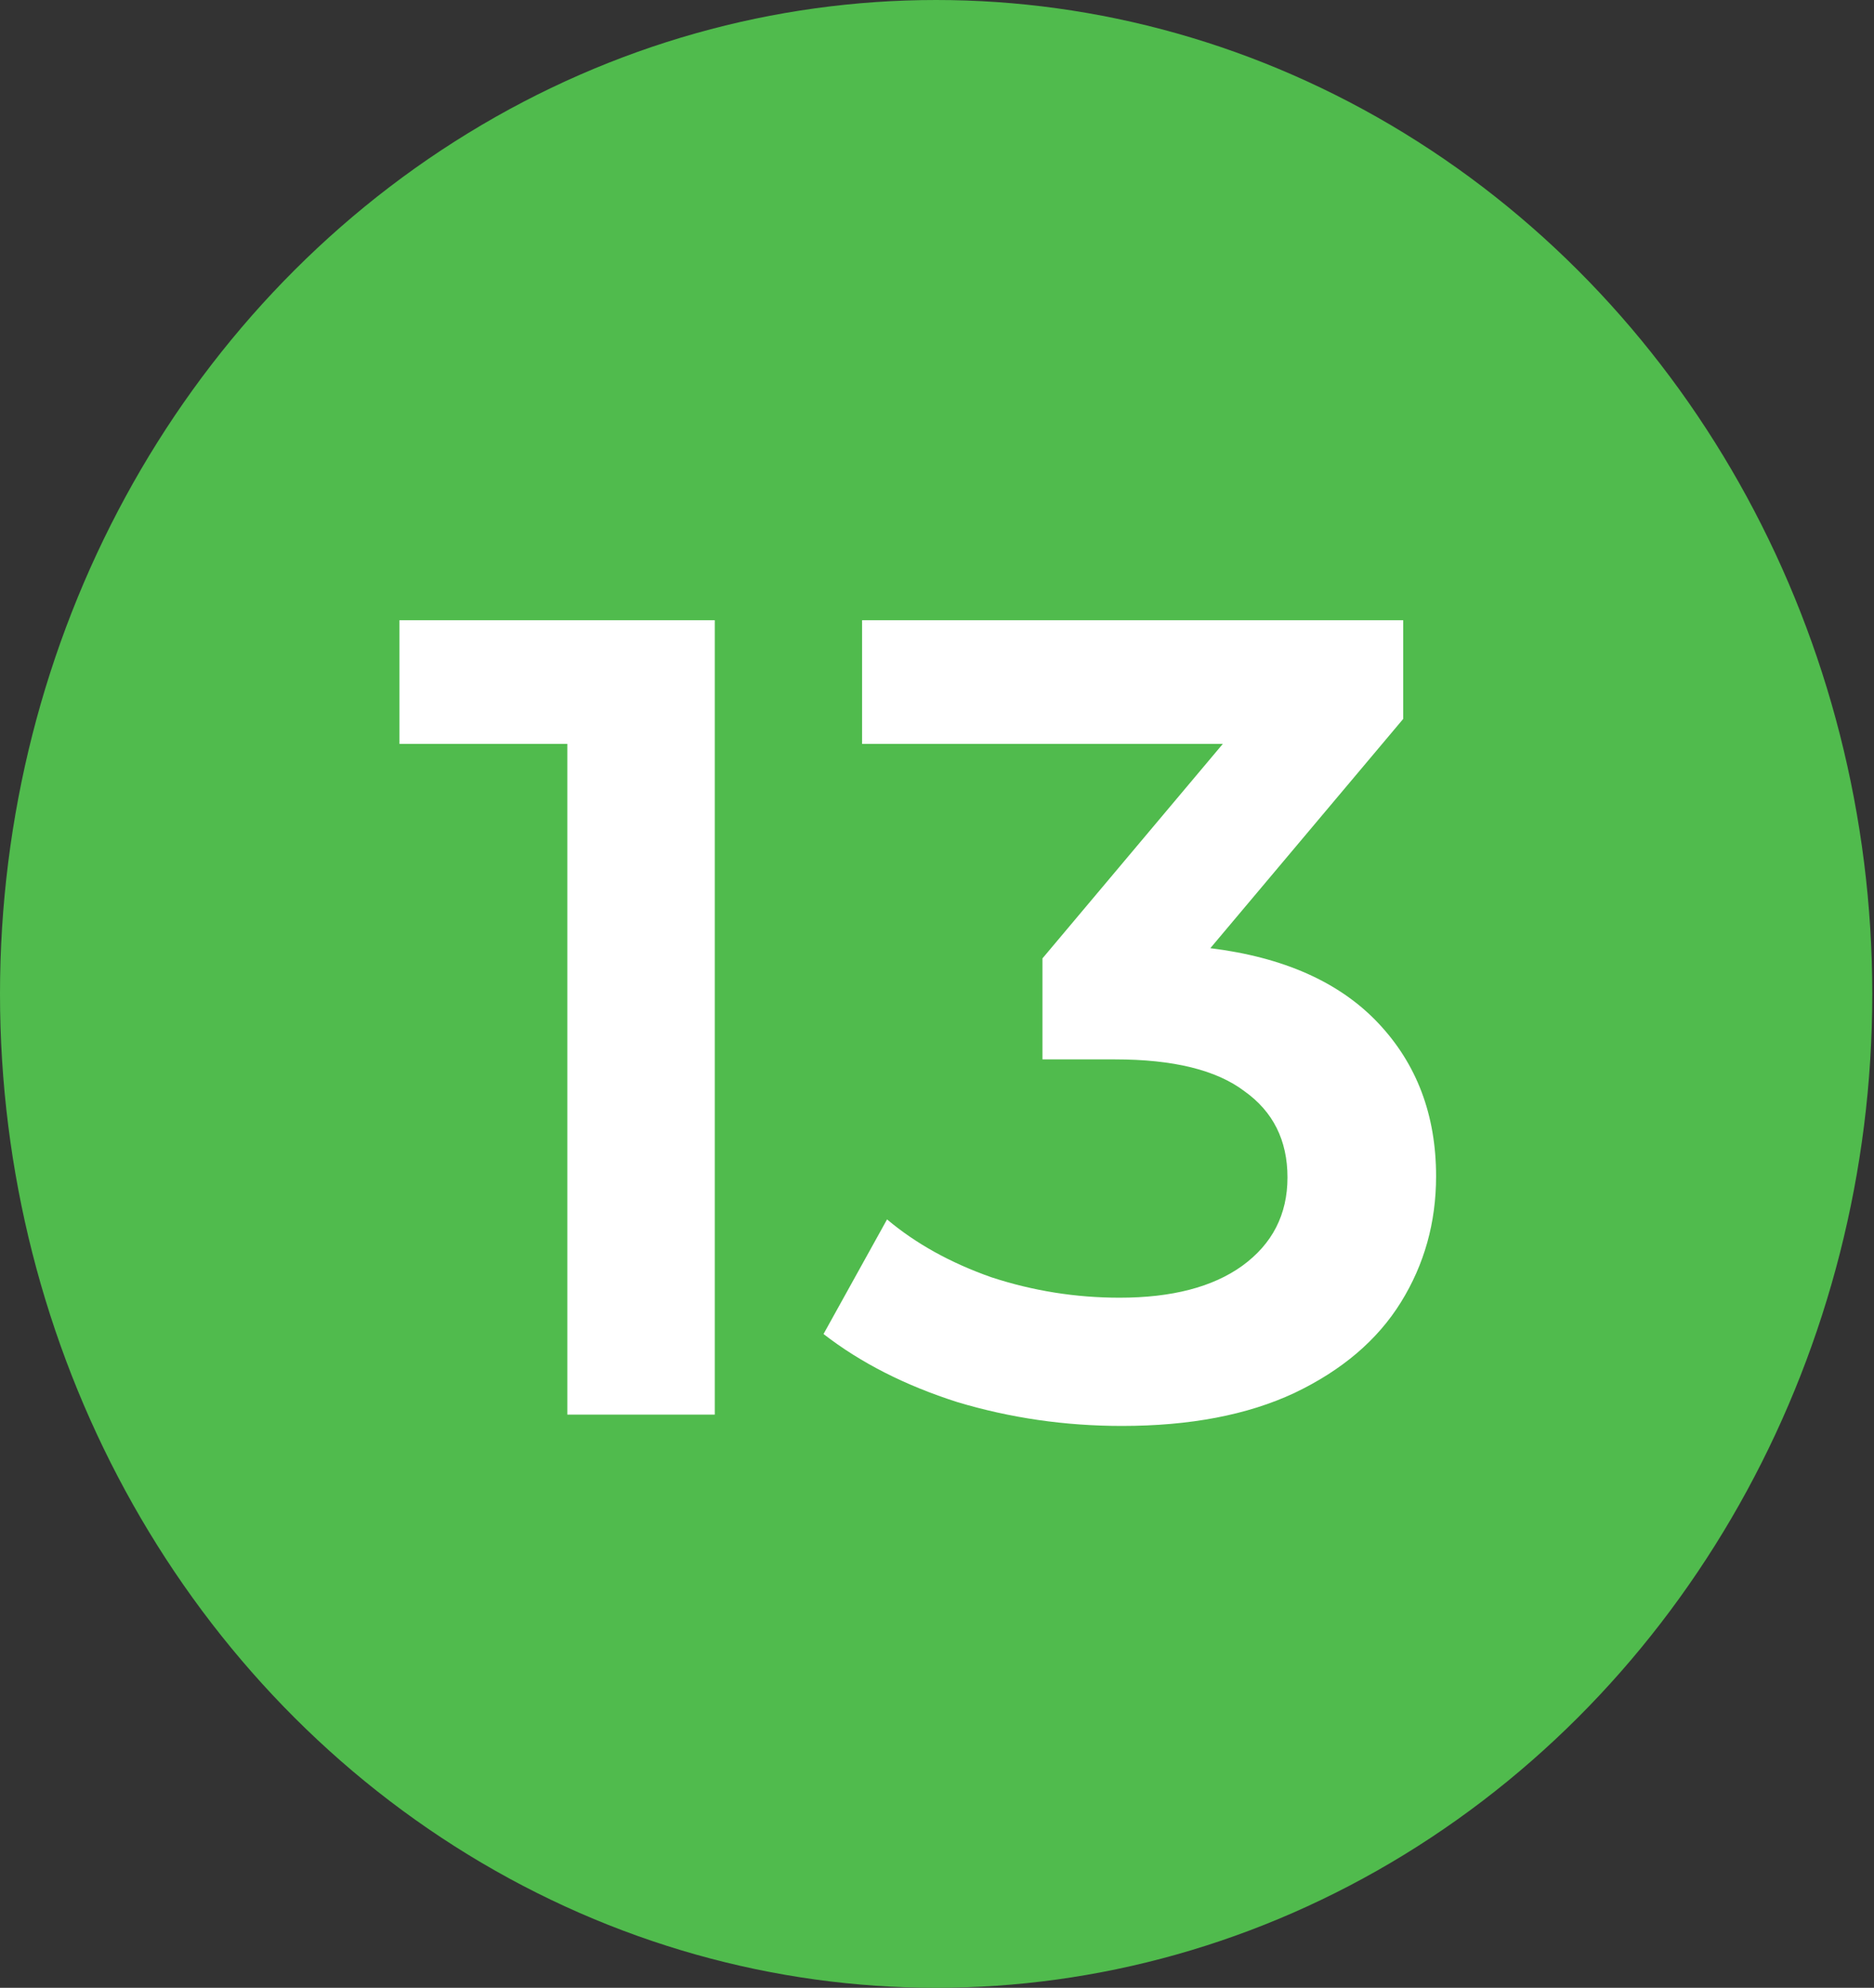
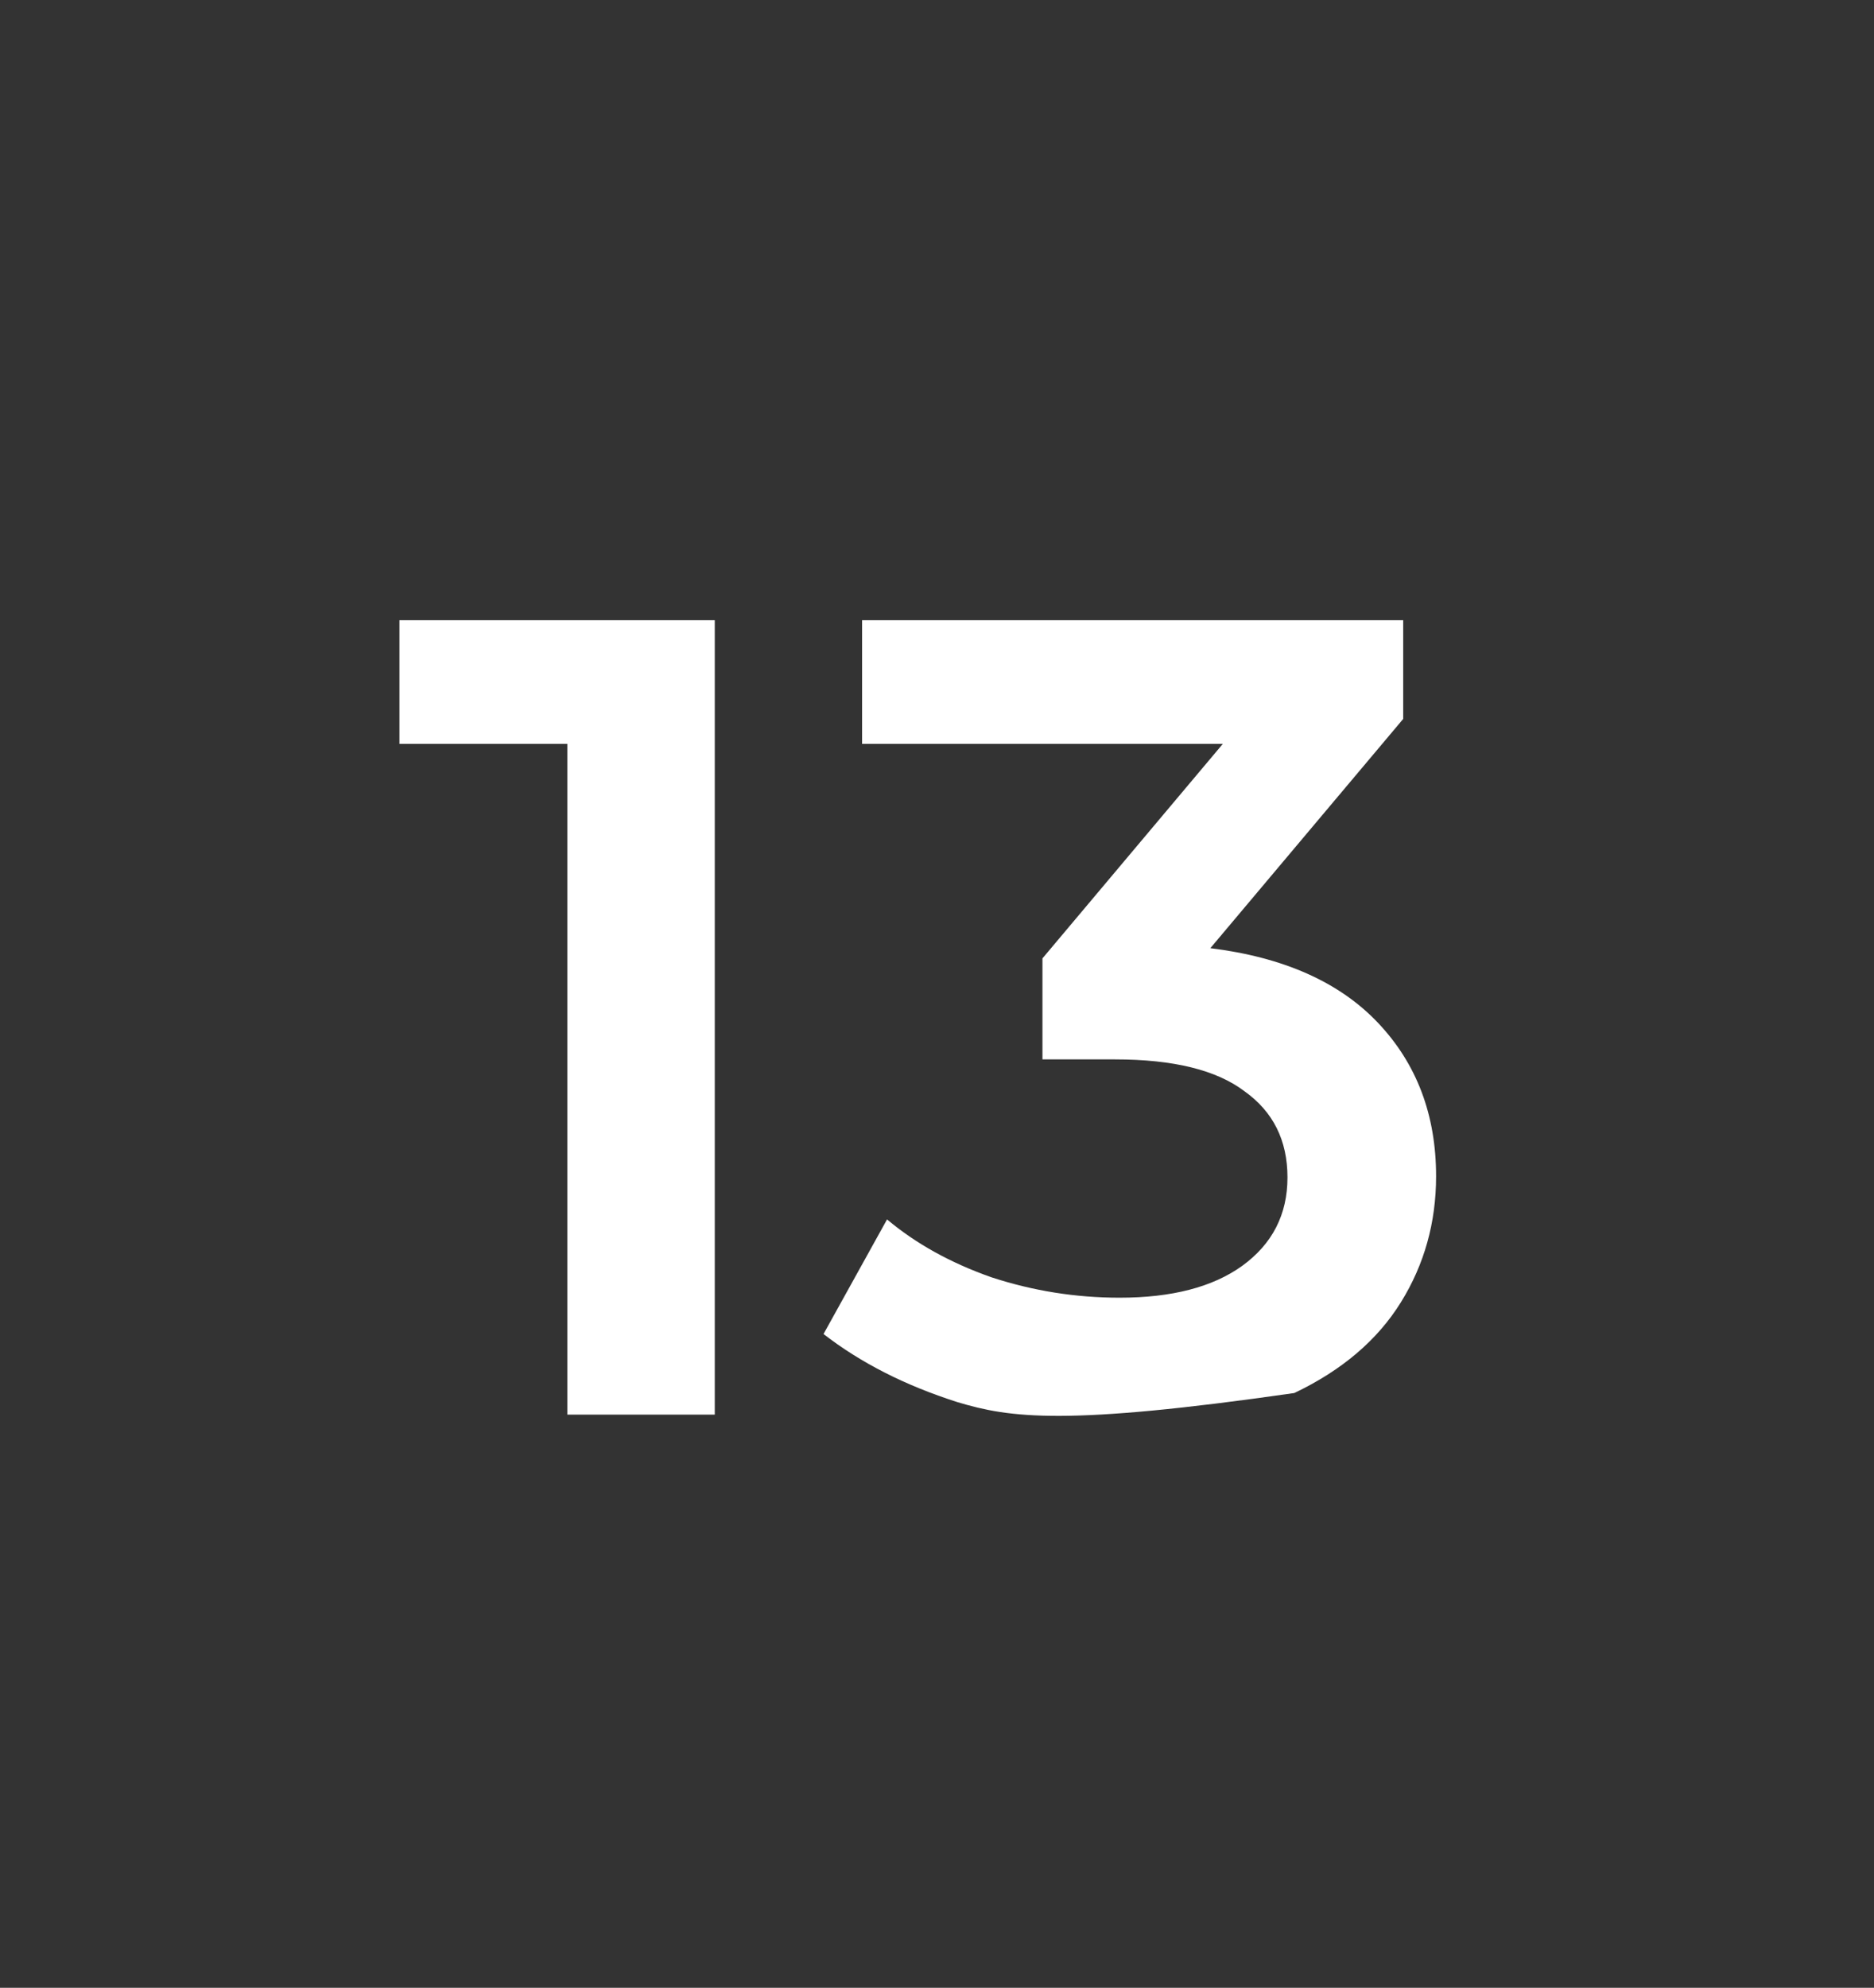
<svg xmlns="http://www.w3.org/2000/svg" width="199" height="211" viewBox="0 0 199 211" fill="none">
  <rect x="0" y="0" width="199" height="211" fill="#333333" stroke="none" />
-   <ellipse cx="99.409" cy="105.5" rx="99.409" ry="105.5" fill="#50BB4D" />
-   <path d="M75.902 65.833V150.155H60.243V78.963H42.415V65.833H75.902ZM128.526 100.646C136.316 101.61 142.259 104.26 146.354 108.596C150.45 112.933 152.498 118.353 152.498 124.858C152.498 129.757 151.253 134.214 148.763 138.229C146.274 142.245 142.5 145.457 137.44 147.866C132.461 150.195 126.358 151.359 119.13 151.359C113.107 151.359 107.285 150.516 101.664 148.83C96.123 147.063 91.385 144.654 87.45 141.602L94.195 129.436C97.247 132.005 100.941 134.053 105.278 135.579C109.694 137.025 114.232 137.747 118.89 137.747C124.431 137.747 128.767 136.623 131.899 134.374C135.111 132.046 136.717 128.914 136.717 124.979C136.717 121.044 135.192 117.992 132.14 115.824C129.169 113.575 124.591 112.451 118.408 112.451H110.698V101.73L129.851 78.963H91.545V65.833H149.004V76.313L128.526 100.646Z" fill="white" />
+   <path d="M75.902 65.833V150.155H60.243V78.963H42.415V65.833H75.902ZM128.526 100.646C136.316 101.61 142.259 104.26 146.354 108.596C150.45 112.933 152.498 118.353 152.498 124.858C152.498 129.757 151.253 134.214 148.763 138.229C146.274 142.245 142.5 145.457 137.44 147.866C113.107 151.359 107.285 150.516 101.664 148.83C96.123 147.063 91.385 144.654 87.45 141.602L94.195 129.436C97.247 132.005 100.941 134.053 105.278 135.579C109.694 137.025 114.232 137.747 118.89 137.747C124.431 137.747 128.767 136.623 131.899 134.374C135.111 132.046 136.717 128.914 136.717 124.979C136.717 121.044 135.192 117.992 132.14 115.824C129.169 113.575 124.591 112.451 118.408 112.451H110.698V101.73L129.851 78.963H91.545V65.833H149.004V76.313L128.526 100.646Z" fill="white" />
</svg>